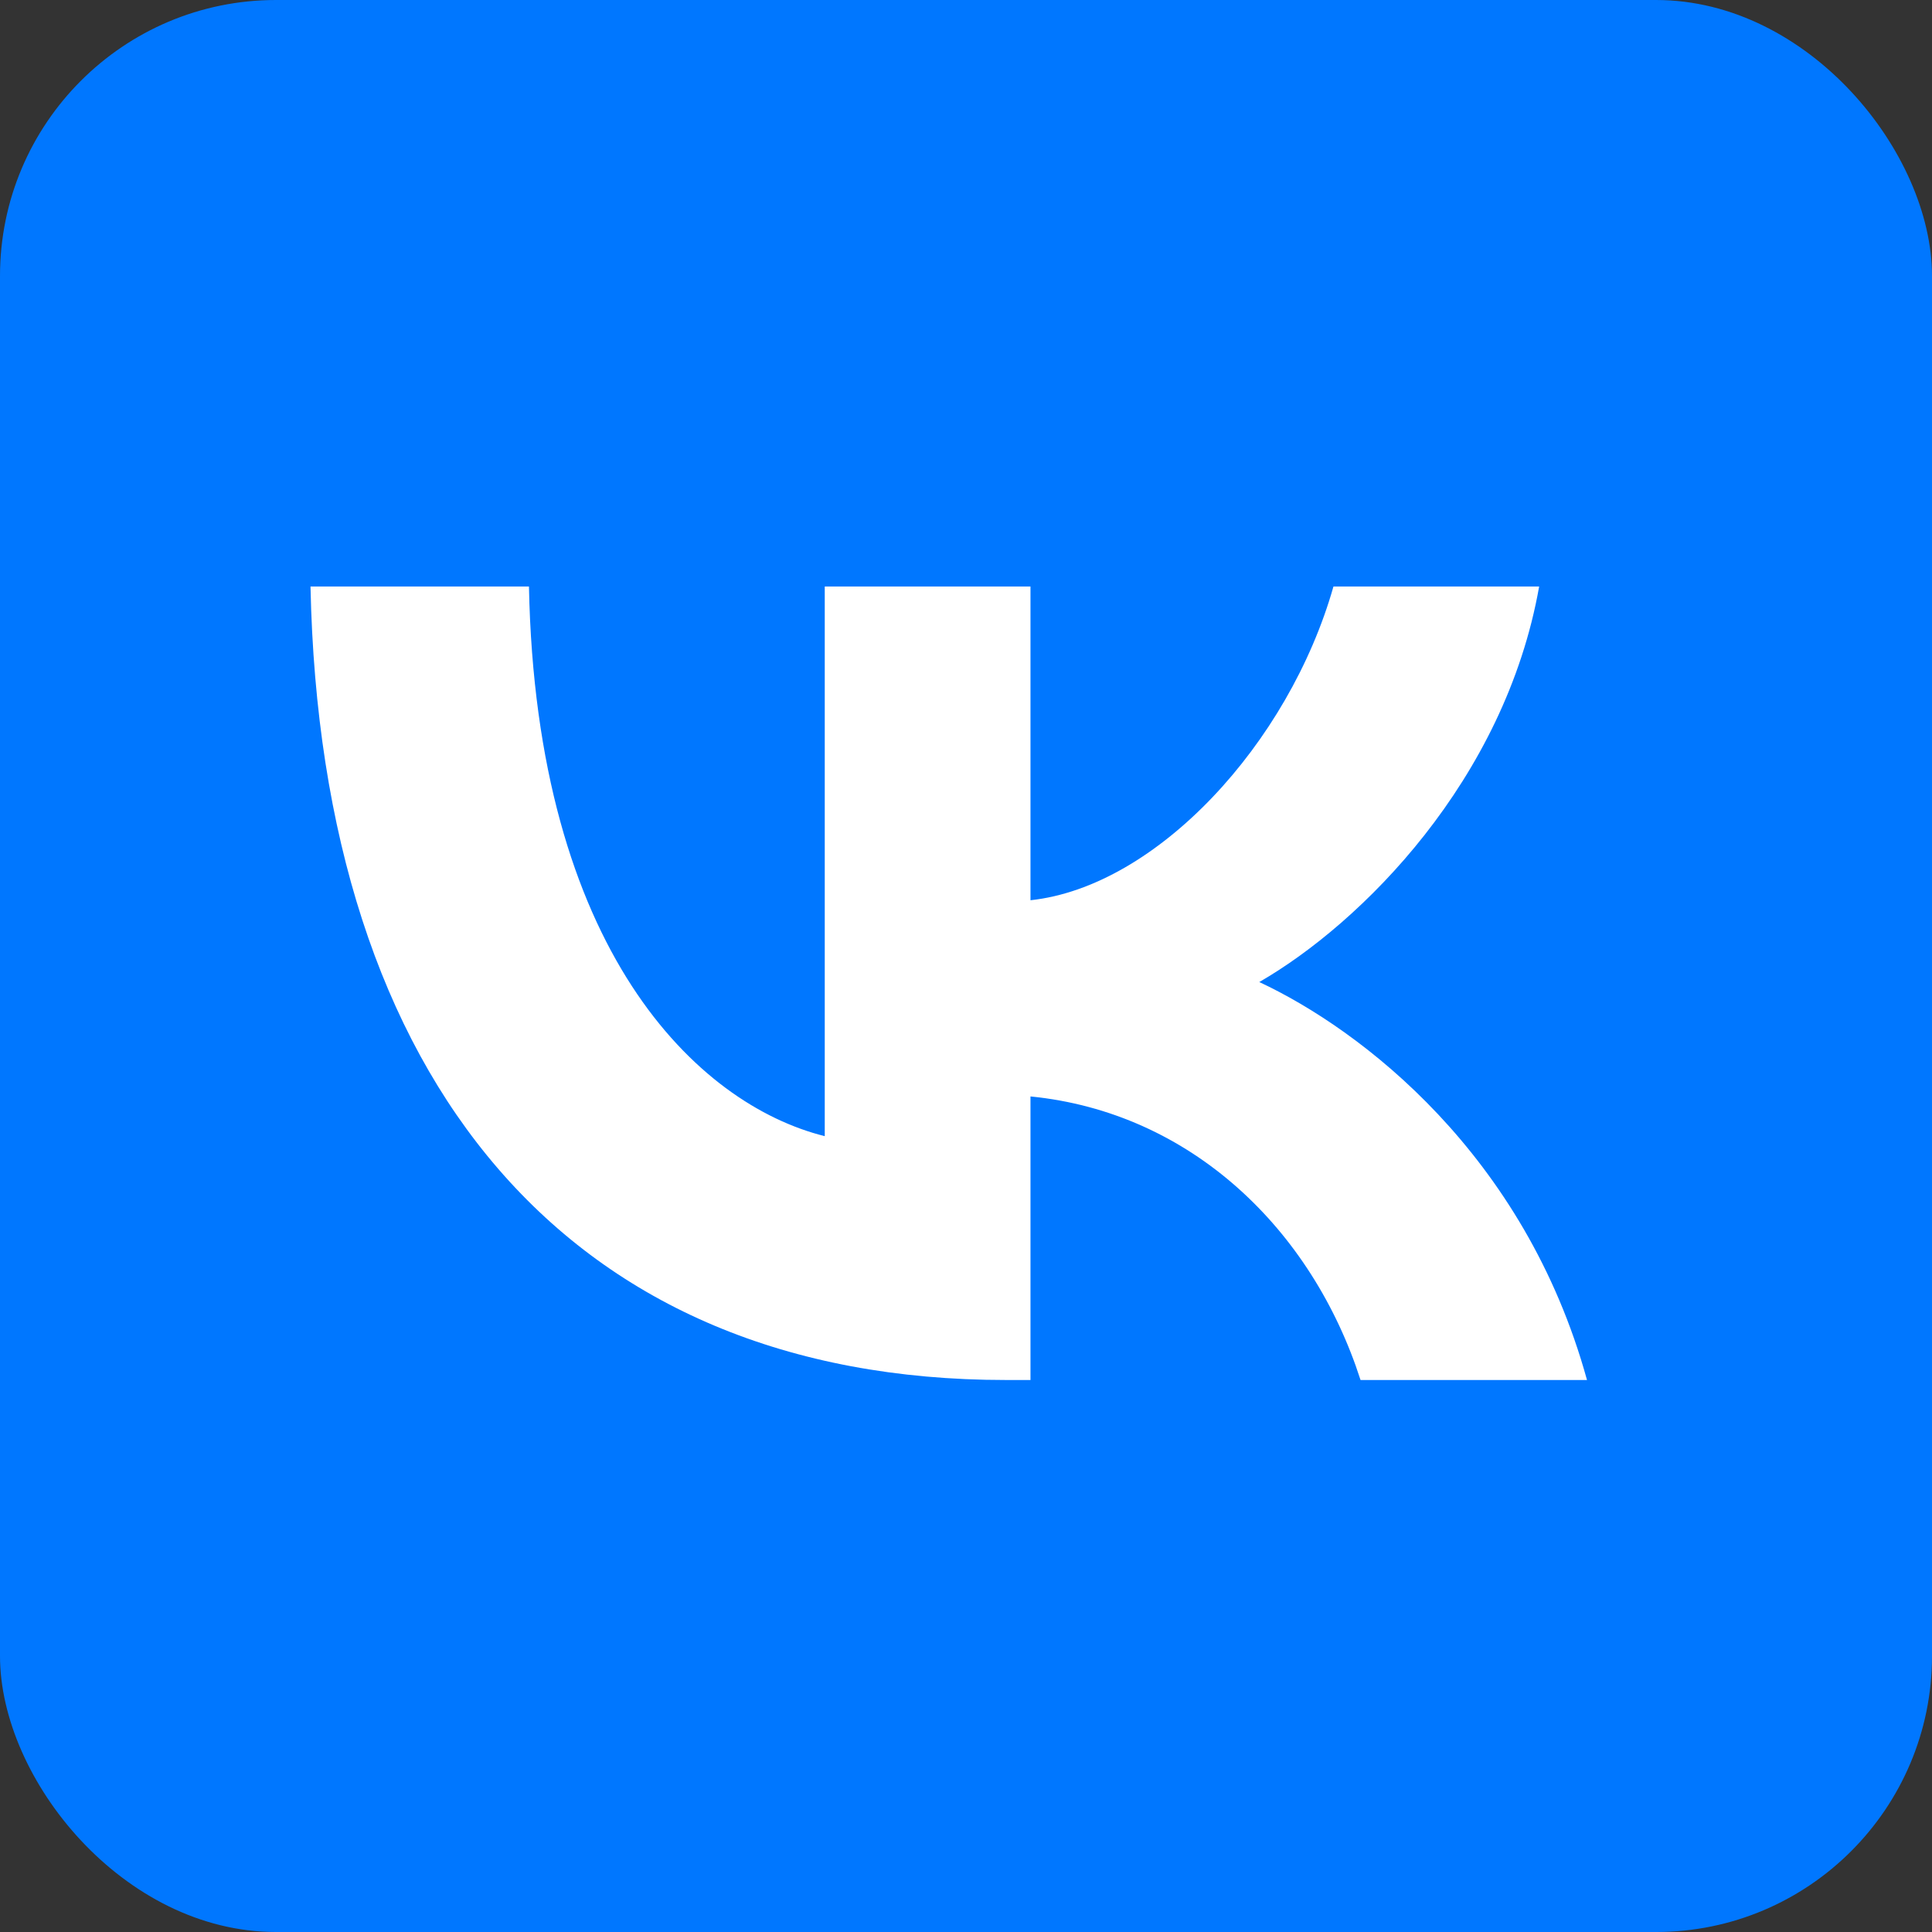
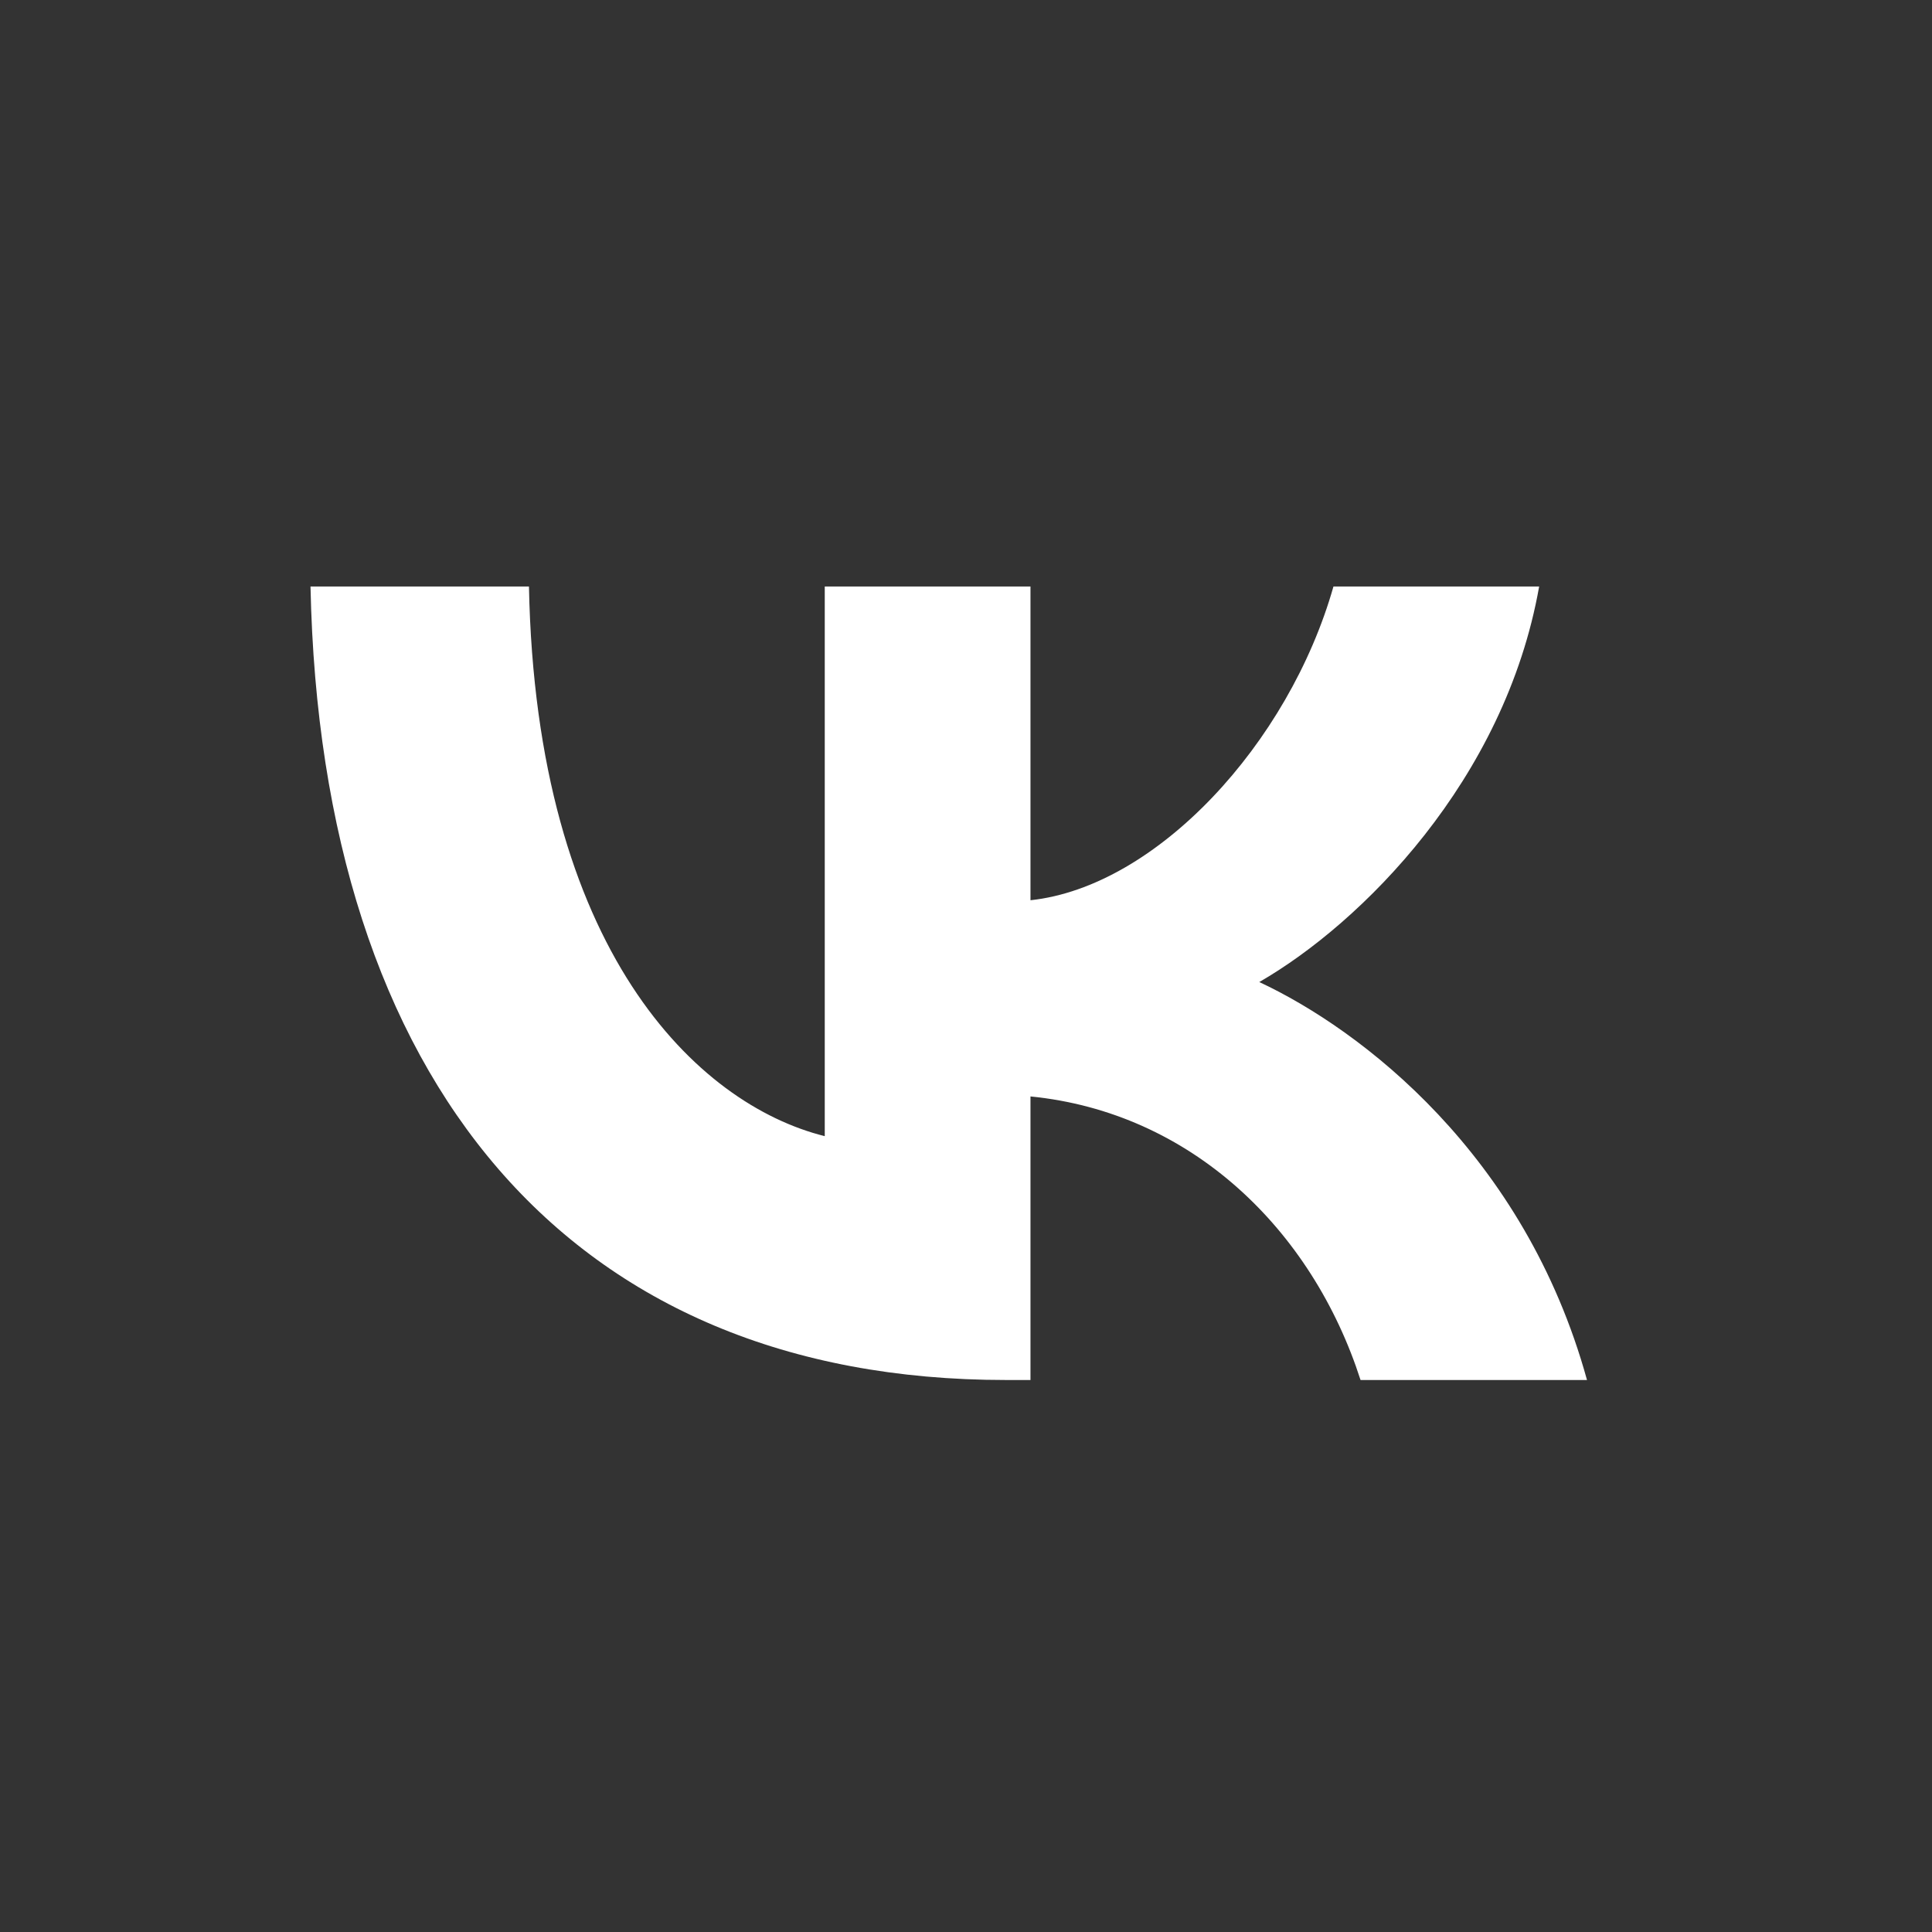
<svg xmlns="http://www.w3.org/2000/svg" width="56" height="56" viewBox="0 0 56 56" fill="none">
  <rect x="0" y="0" width="56" height="56" fill="#333333" stroke="none" />
-   <rect width="56" height="56" rx="8" fill="#0077FF" />
  <path d="M29.152 40C16.511 40 9.3 31.366 9 17H15.332C15.54 27.544 20.209 32.011 23.906 32.932V17H29.869V26.094C33.52 25.703 37.356 21.559 38.651 17H44.613C43.619 22.618 39.459 26.762 36.501 28.465C39.459 29.847 44.197 33.461 46 40H39.436C38.027 35.626 34.514 32.241 29.869 31.781V40H29.152Z" fill="white" />
</svg>